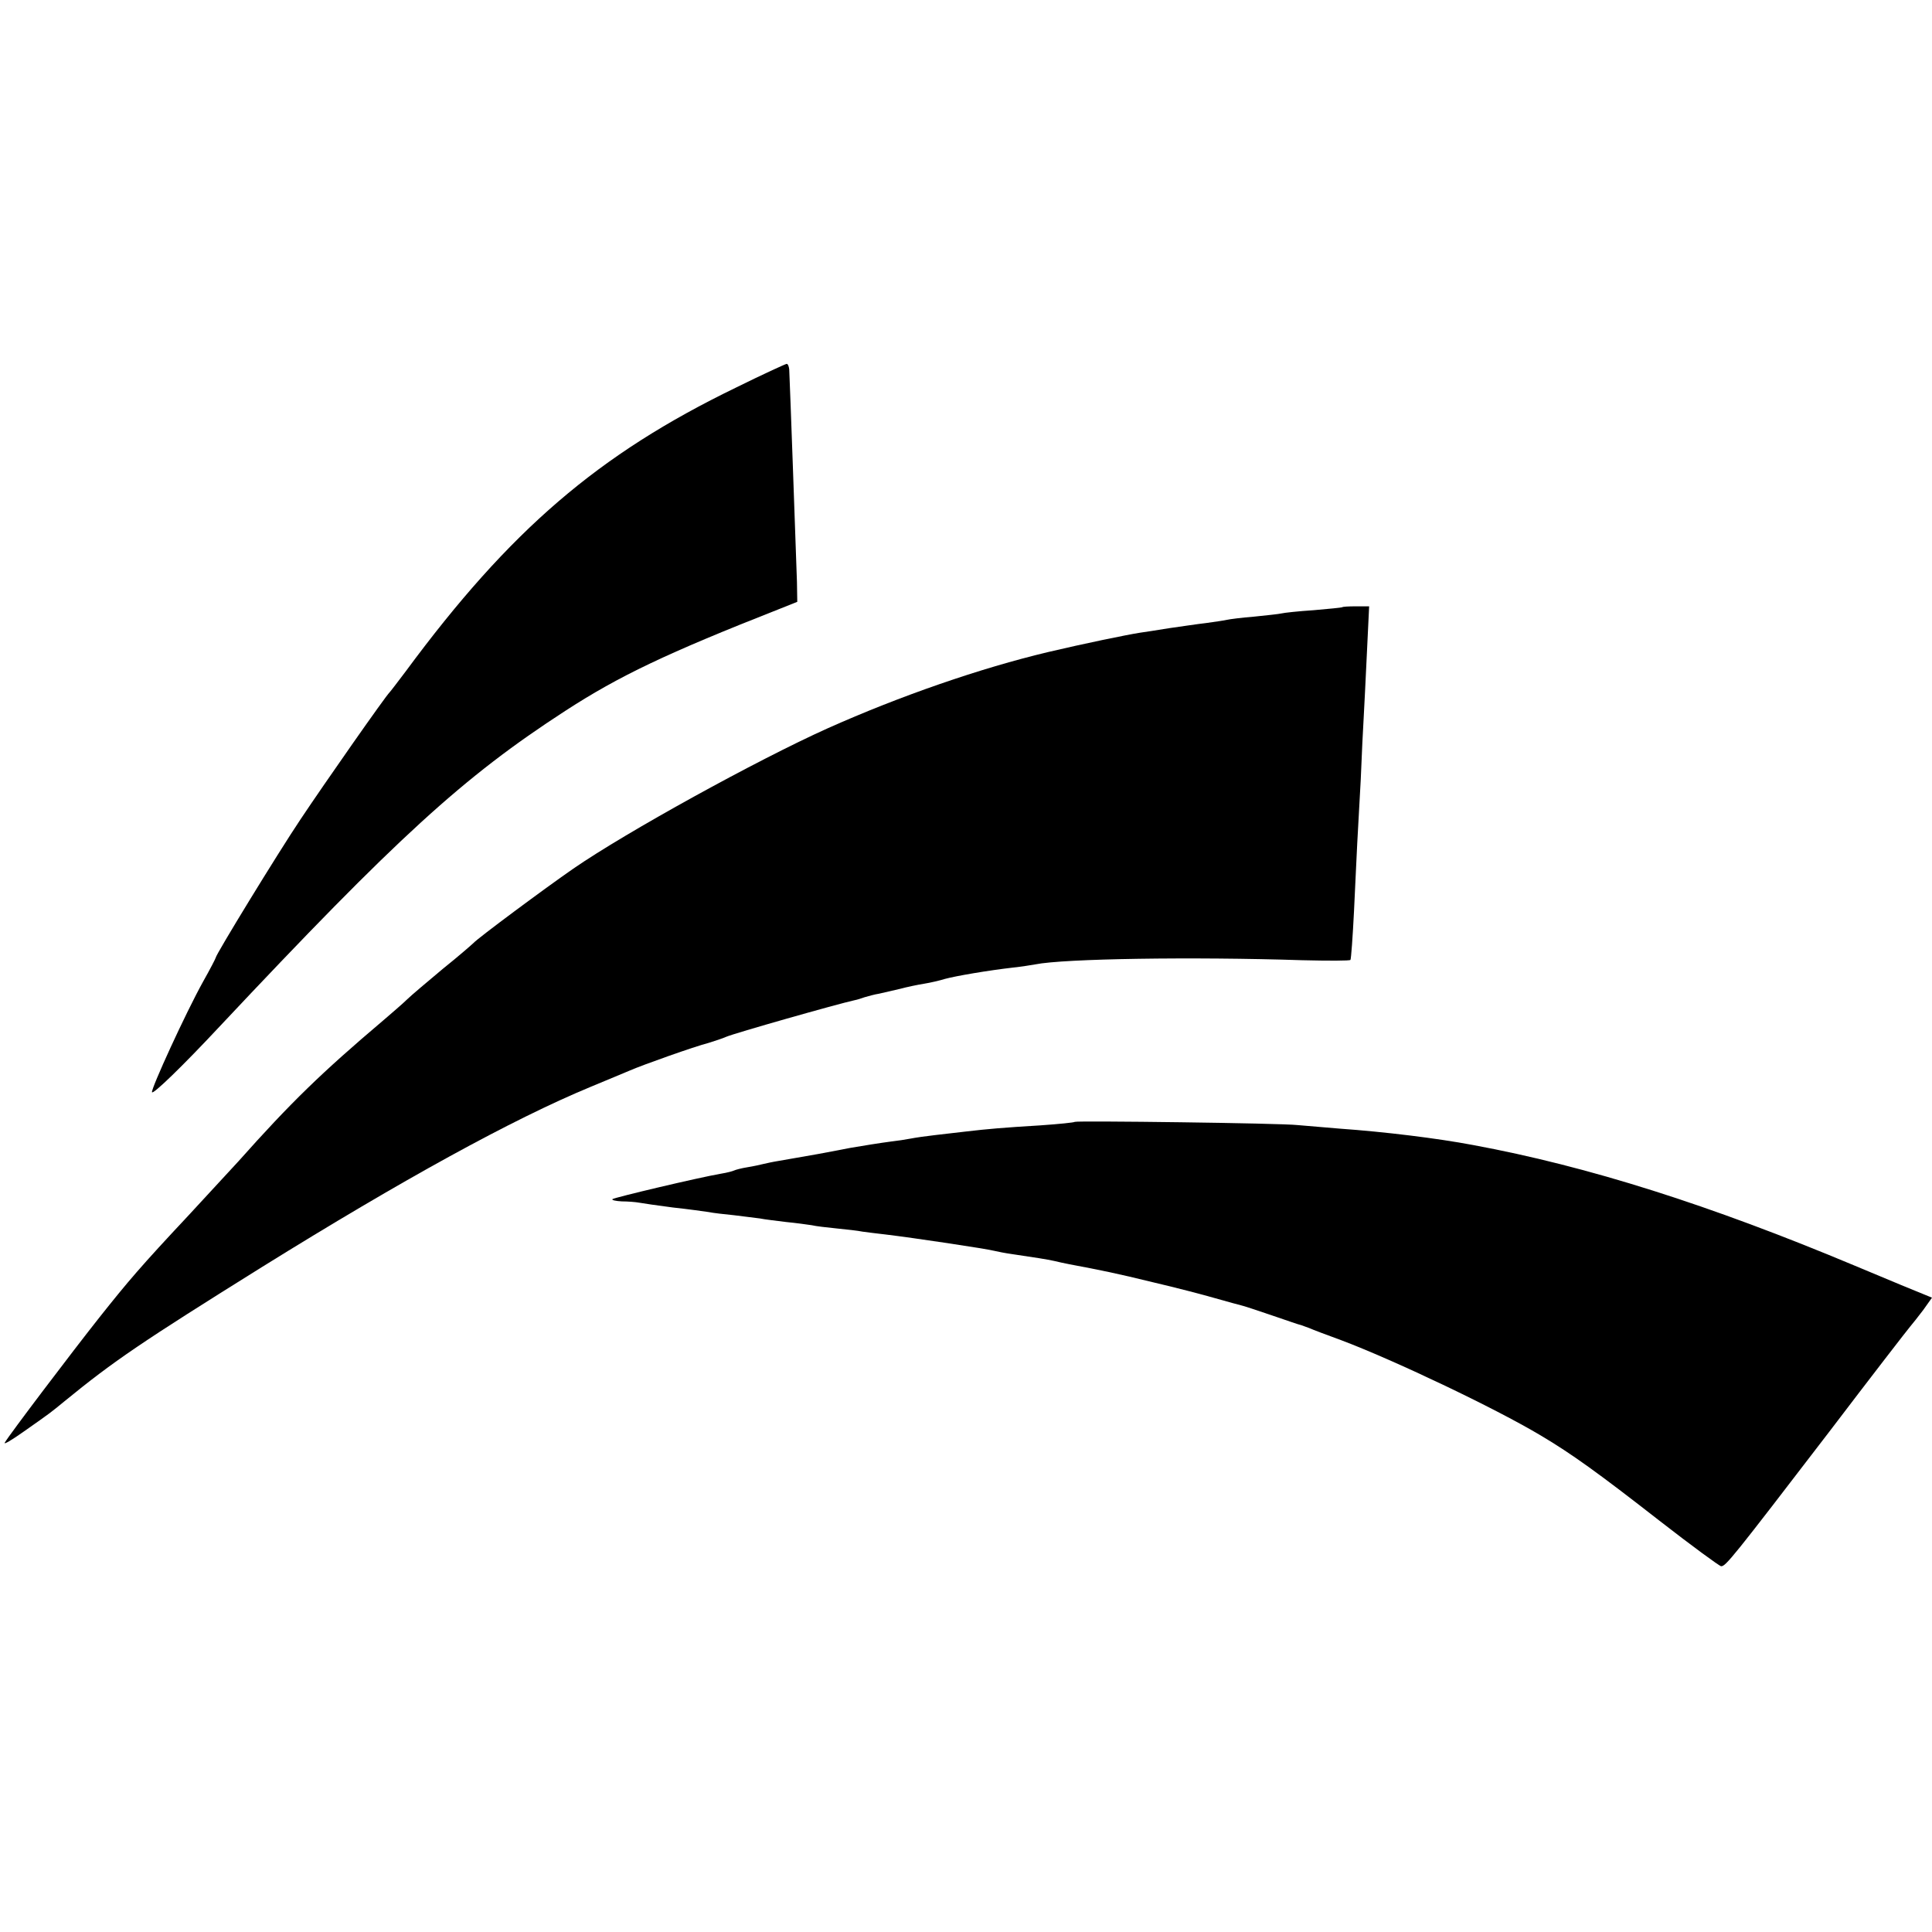
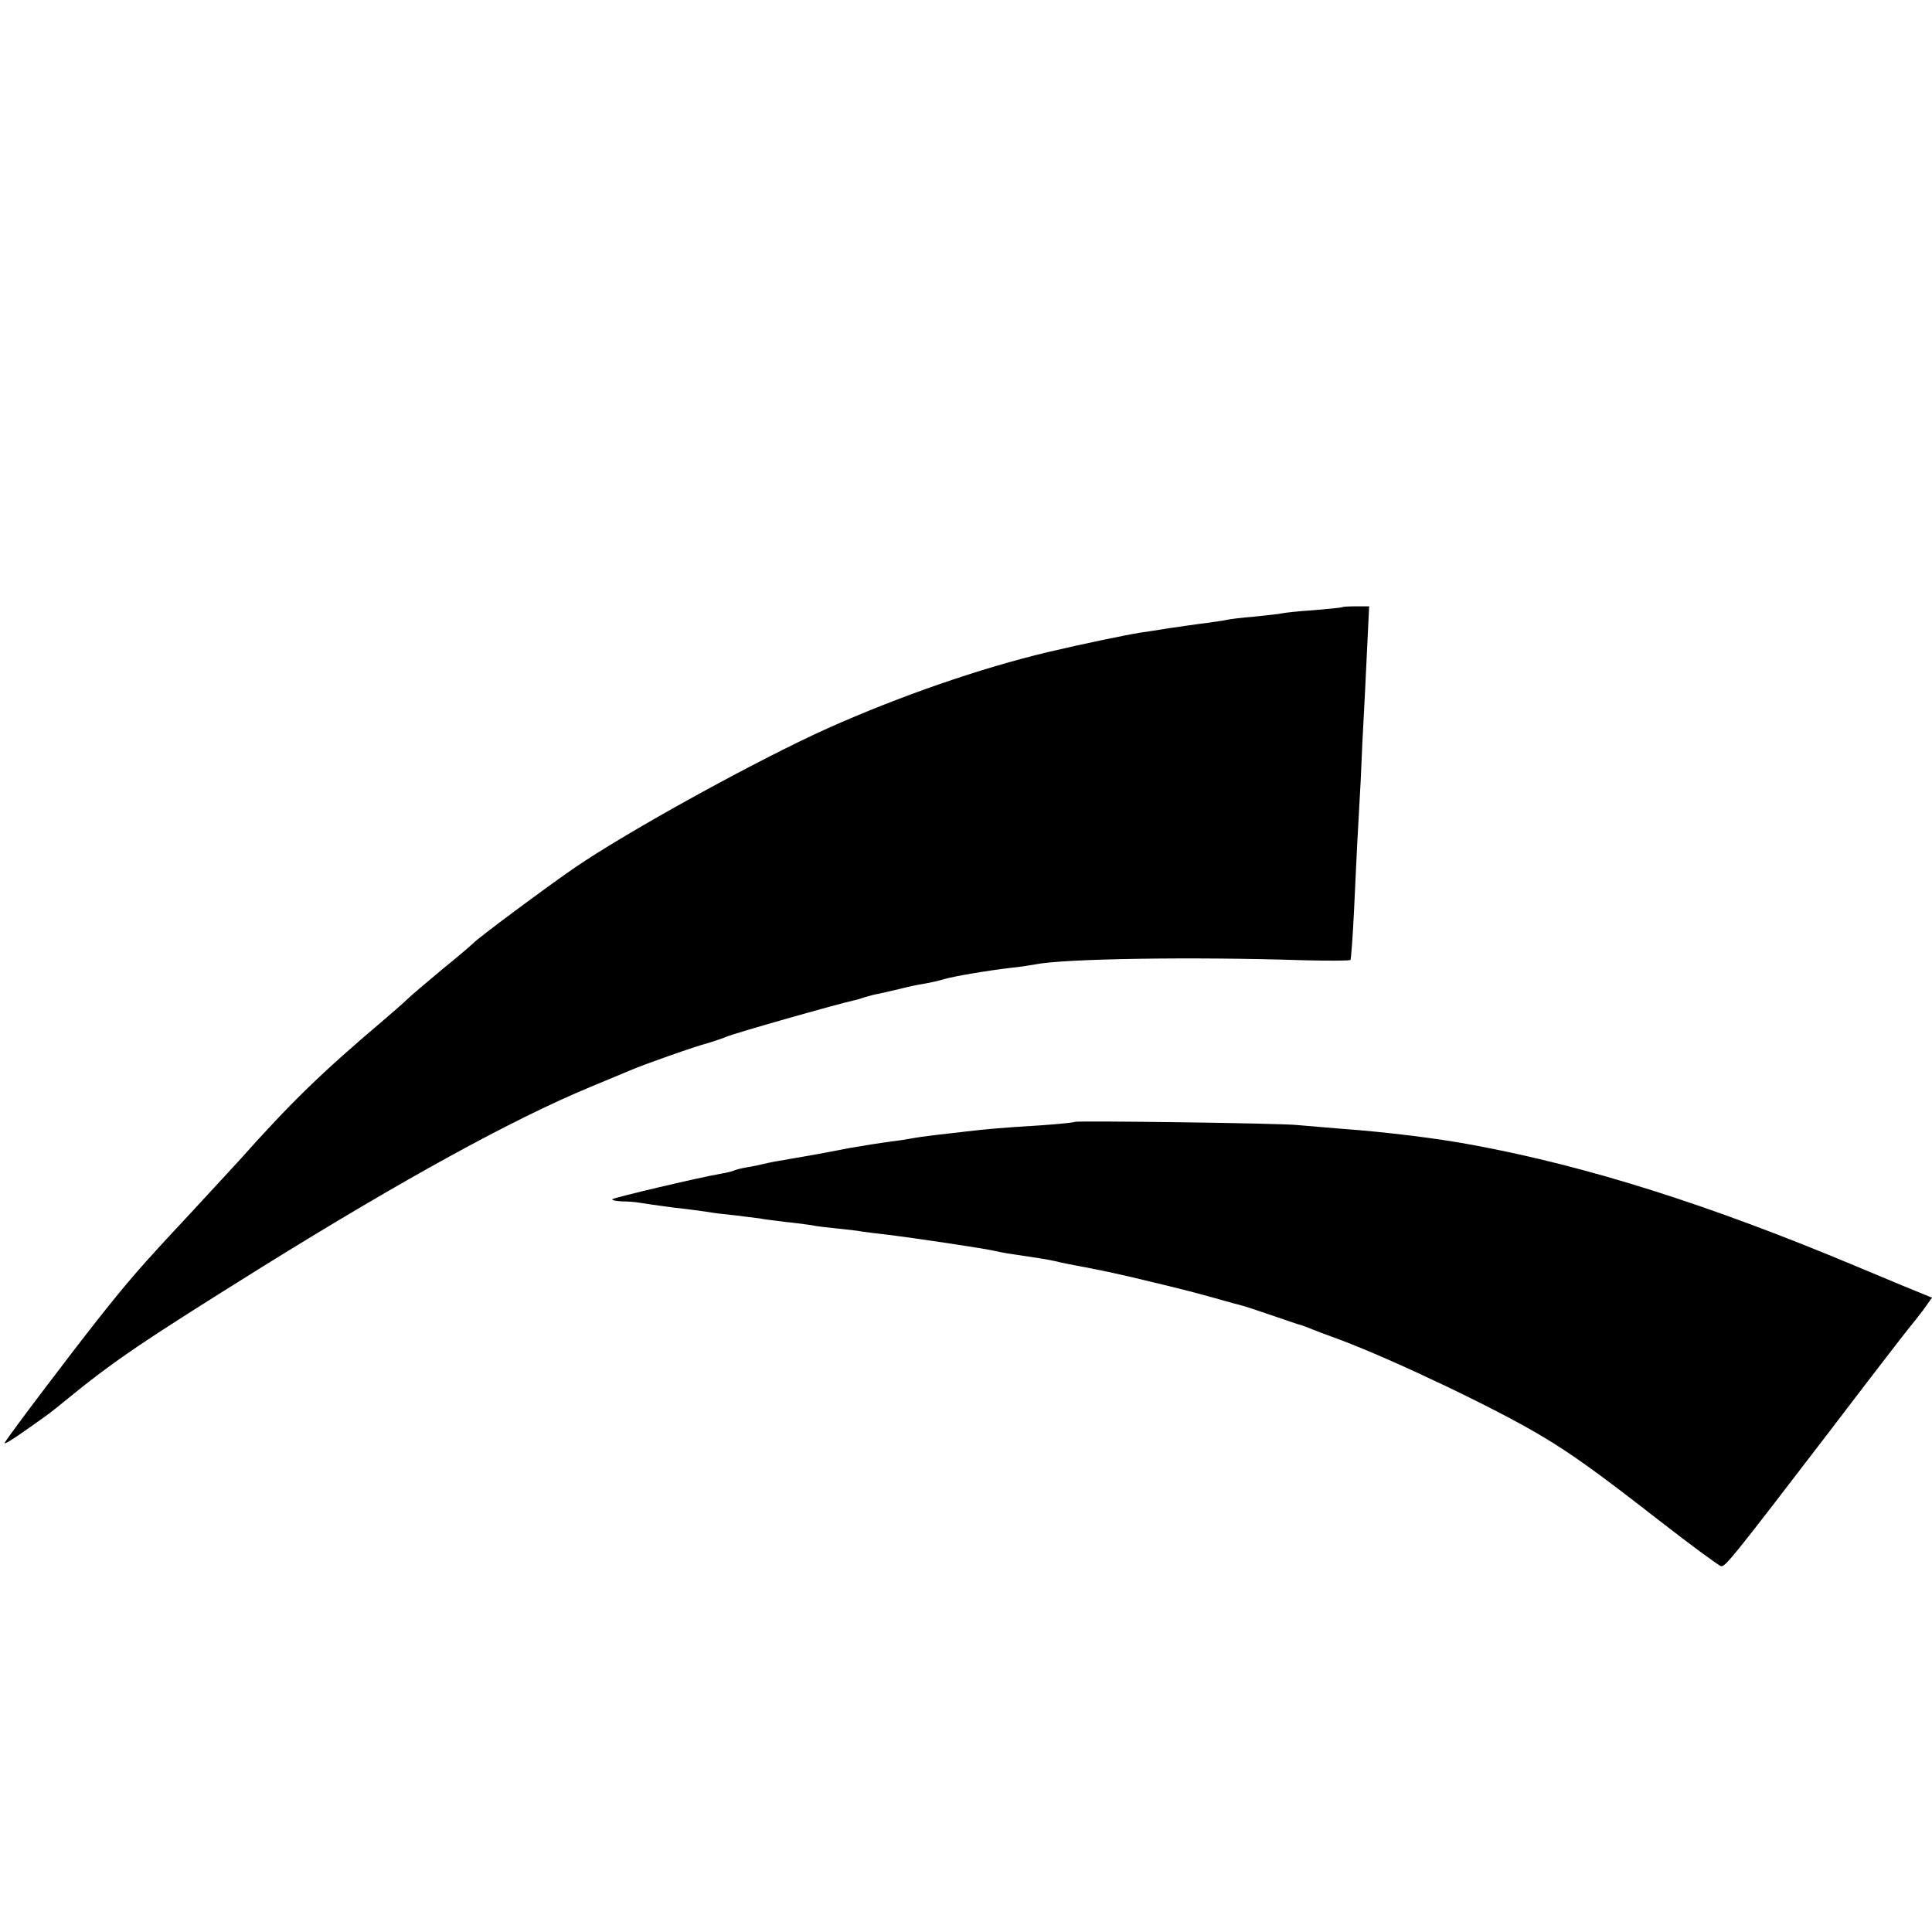
<svg xmlns="http://www.w3.org/2000/svg" version="1.0" width="600pt" height="600pt" viewBox="0 0 600 600" preserveAspectRatio="xMidYMid meet">
  <g transform="translate(0,600) scale(0.1,-0.1)" fill="#000000" stroke="none">
-     <path d="M2285 4796 c-427 -207 -701 -442 -1025 -881 -25 -33 -47 -62 -50 -65 -12 -11 -201 -281 -277 -395 -71 -106 -263 -420 -263 -429 0 -2 -17 -35 -39 -74 -55 -99 -162 -333 -159 -344 3 -8 95 81 209 203 554 590 758 776 1074 981 168 109 315 179 666 317 l55 22 -1 62 c-4 115 -21 598 -24 660 -1 9 -4 17 -8 17 -5 -1 -75 -33 -158 -74z" />
    <path d="M4168 4114 c-2 -1 -41 -5 -88 -9 -47 -3 -92 -8 -100 -10 -8 -2 -46 -6 -85 -10 -38 -3 -77 -8 -85 -10 -8 -2 -37 -6 -65 -10 -27 -3 -79 -11 -115 -16 -36 -6 -76 -12 -90 -14 -39 -6 -175 -34 -285 -60 -210 -50 -459 -136 -685 -237 -218 -98 -625 -322 -790 -436 -84 -58 -297 -216 -310 -231 -3 -3 -45 -40 -95 -80 -49 -41 -100 -84 -111 -95 -12 -12 -46 -41 -75 -66 -190 -161 -286 -254 -448 -436 -25 -27 -95 -103 -156 -169 -148 -158 -187 -204 -276 -316 -84 -106 -281 -366 -294 -389 -5 -8 22 8 60 35 84 59 81 57 125 93 154 126 240 184 615 418 433 269 776 458 1020 559 50 21 104 43 120 50 41 18 202 75 245 86 19 6 44 14 55 19 25 11 345 102 400 114 6 1 19 5 30 9 11 3 31 9 45 11 14 3 43 10 65 15 22 6 56 13 75 16 19 3 49 10 65 15 33 9 132 26 210 35 28 3 59 8 70 10 88 18 490 24 828 13 81 -2 150 -2 151 1 2 3 7 71 11 151 4 80 8 174 10 210 2 36 7 126 11 200 3 74 7 160 9 190 2 30 6 121 10 201 l7 146 -41 0 c-22 0 -42 -1 -43 -3z" />
    <path d="M3338 2516 c-1 -2 -50 -7 -108 -11 -115 -7 -162 -11 -230 -19 -25 -3 -67 -8 -95 -11 -27 -3 -62 -8 -77 -11 -15 -3 -42 -7 -60 -9 -31 -4 -94 -14 -128 -20 -8 -2 -53 -10 -100 -19 -47 -8 -101 -18 -120 -21 -19 -3 -42 -8 -50 -10 -8 -2 -30 -7 -49 -10 -19 -3 -37 -8 -41 -10 -4 -2 -22 -7 -41 -10 -70 -12 -331 -74 -337 -79 -3 -3 10 -6 29 -7 19 0 43 -2 54 -4 11 -2 58 -9 105 -15 47 -5 96 -12 110 -14 14 -3 50 -7 80 -10 30 -4 66 -8 80 -10 14 -3 50 -7 81 -11 31 -3 67 -8 80 -10 12 -3 47 -7 77 -10 30 -3 67 -7 81 -10 14 -2 47 -6 73 -9 83 -10 312 -44 338 -51 8 -2 33 -7 55 -10 68 -10 107 -16 129 -21 11 -3 32 -7 46 -10 101 -19 150 -29 260 -56 69 -16 157 -39 195 -50 39 -11 75 -21 80 -22 6 -1 48 -15 95 -31 47 -16 87 -30 90 -30 3 -1 14 -5 25 -9 11 -5 56 -22 100 -38 162 -61 476 -210 620 -296 96 -57 178 -116 369 -265 99 -77 185 -140 191 -141 14 -1 35 25 337 419 130 171 243 317 250 325 7 8 25 31 41 52 l27 38 -22 9 c-13 5 -110 45 -217 90 -451 189 -829 309 -1186 375 -111 21 -274 41 -415 51 -47 4 -105 9 -130 11 -52 6 -686 14 -692 10z" />
  </g>
</svg>